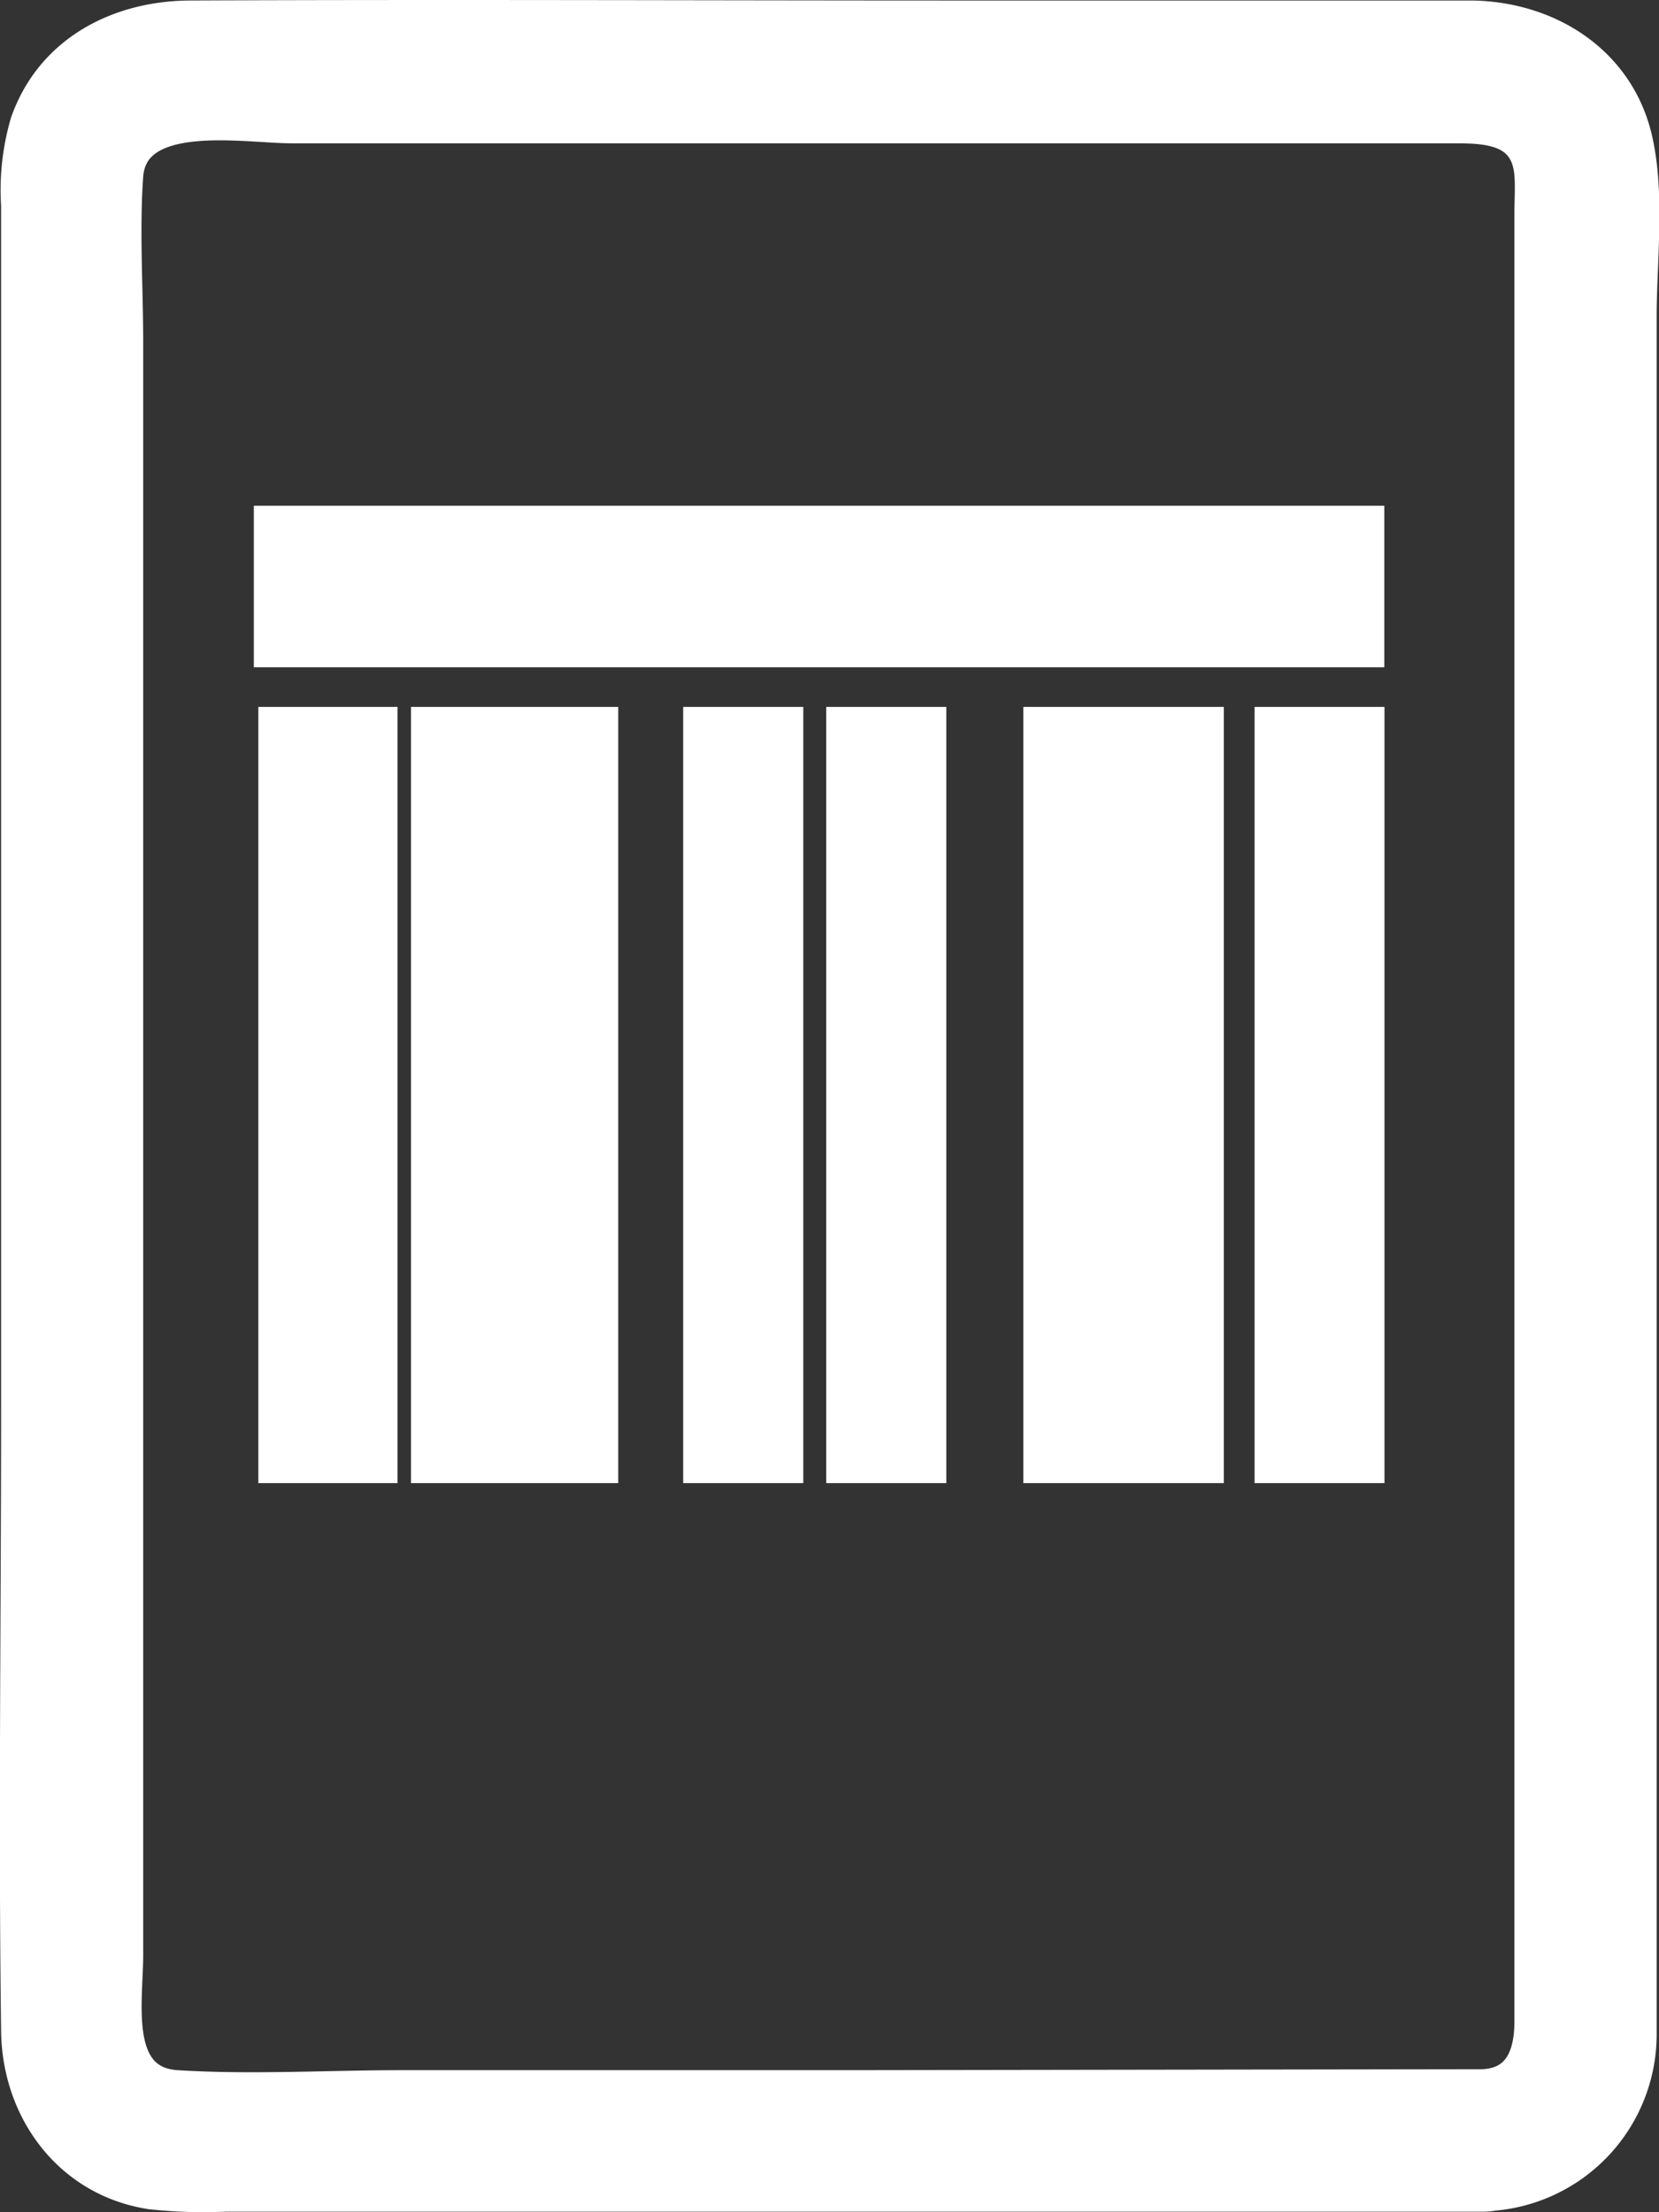
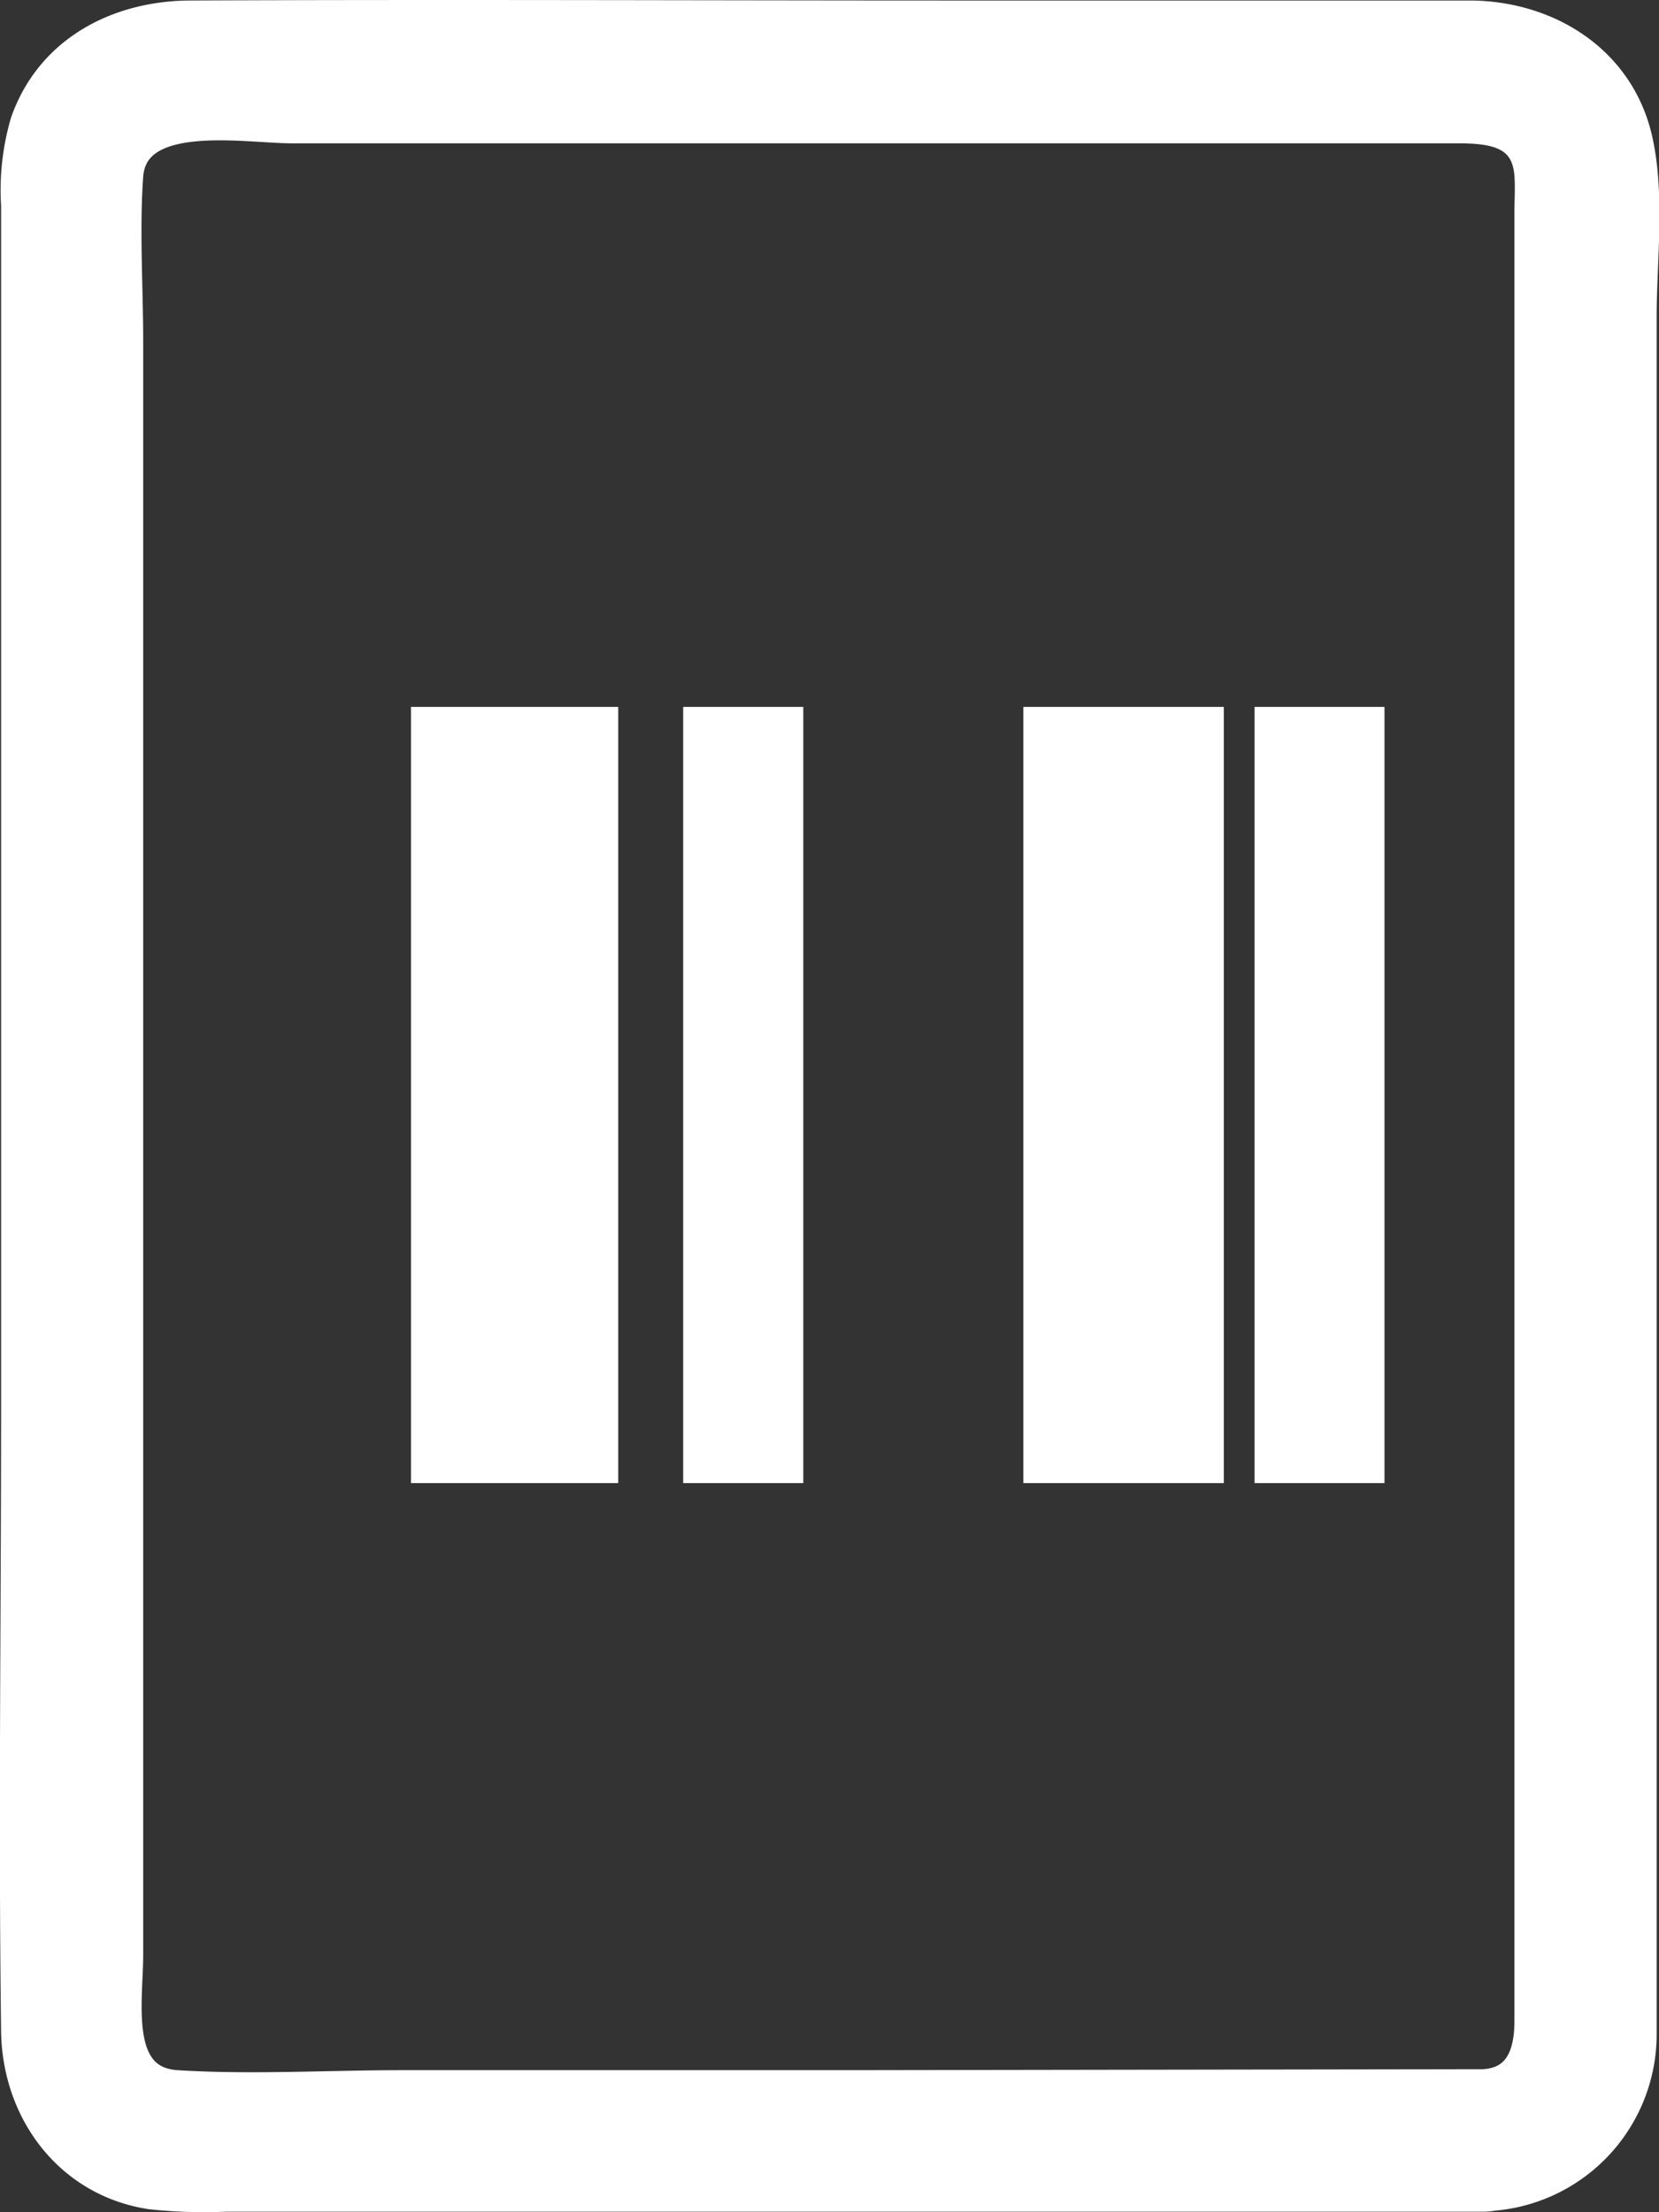
<svg xmlns="http://www.w3.org/2000/svg" width="99.942" height="133.213" viewBox="0 0 99.942 133.213">
  <rect x="0" y="0" width="99.942" height="133.213" fill="#333333" stroke="none" />
  <g id="Layer_2" data-name="Layer 2" transform="translate(0.993 1)">
    <g id="Layer_1" data-name="Layer 1" transform="translate(0 0)">
-       <rect id="Rectangle_1" data-name="Rectangle 1" width="6.386" height="44.742" transform="translate(15.57 42.569)" fill="#fff" stroke="#fff" stroke-width="2" />
      <rect id="Rectangle_2" data-name="Rectangle 2" width="5.826" height="44.742" transform="translate(75.586 42.569)" fill="#fff" stroke="#fff" stroke-width="2" />
      <rect id="Rectangle_3" data-name="Rectangle 3" width="10.483" height="44.742" transform="translate(24.767 42.569)" fill="#fff" stroke="#fff" stroke-width="2" />
      <rect id="Rectangle_4" data-name="Rectangle 4" width="5.236" height="44.742" transform="translate(41.163 42.569)" fill="#fff" stroke="#fff" stroke-width="2" />
-       <rect id="Rectangle_5" data-name="Rectangle 5" width="5.236" height="44.742" transform="translate(49.781 42.569)" fill="#fff" stroke="#fff" stroke-width="2" />
      <rect id="Rectangle_6" data-name="Rectangle 6" width="10.077" height="44.742" transform="translate(61.655 42.569)" fill="#fff" stroke="#fff" stroke-width="2" />
-       <rect id="Rectangle_7" data-name="Rectangle 7" width="66.103" height="7.729" transform="translate(15.299 30.454)" fill="#fff" stroke="#fff" stroke-width="2" />
      <path id="Path_987" data-name="Path 987" d="M97.812,97.994V18.027c0-3.362.5-7.236-.232-10.57C96.537,2.723,92.305.067,87.677,0H56.761C41.3,0,25.844-.069,10.386,0,6.1.047,2.126,2.105.628,6.356a14.424,14.424,0,0,0-.551,4.966V83.657c0,12.56-.164,25.12,0,37.612.058,4.773,3.13,8.985,8.009,9.739a29.188,29.188,0,0,0,4.5.145H88.325a3.54,3.54,0,0,0,.657-.058,9.661,9.661,0,0,0,8.83-9.719c0-1.372,0-2.754,0-4.125ZM50.239,124.631H23.284c-4.512,0-9.111.28-13.613,0-3.961-.242-3.034-5.15-3.034-7.913V19.554c0-3.3-.232-6.7,0-9.98C6.927,5.322,13.729,6.6,16.608,6.6h70.18c2.087,0,4.261.222,4.454,2.9.058.763,0,1.555,0,2.328V120.708c0,1.932-.6,3.768-2.9,3.865Z" transform="translate(-0.004 0.031)" fill="#fff" stroke="#fff" stroke-width="2" />
    </g>
  </g>
</svg>